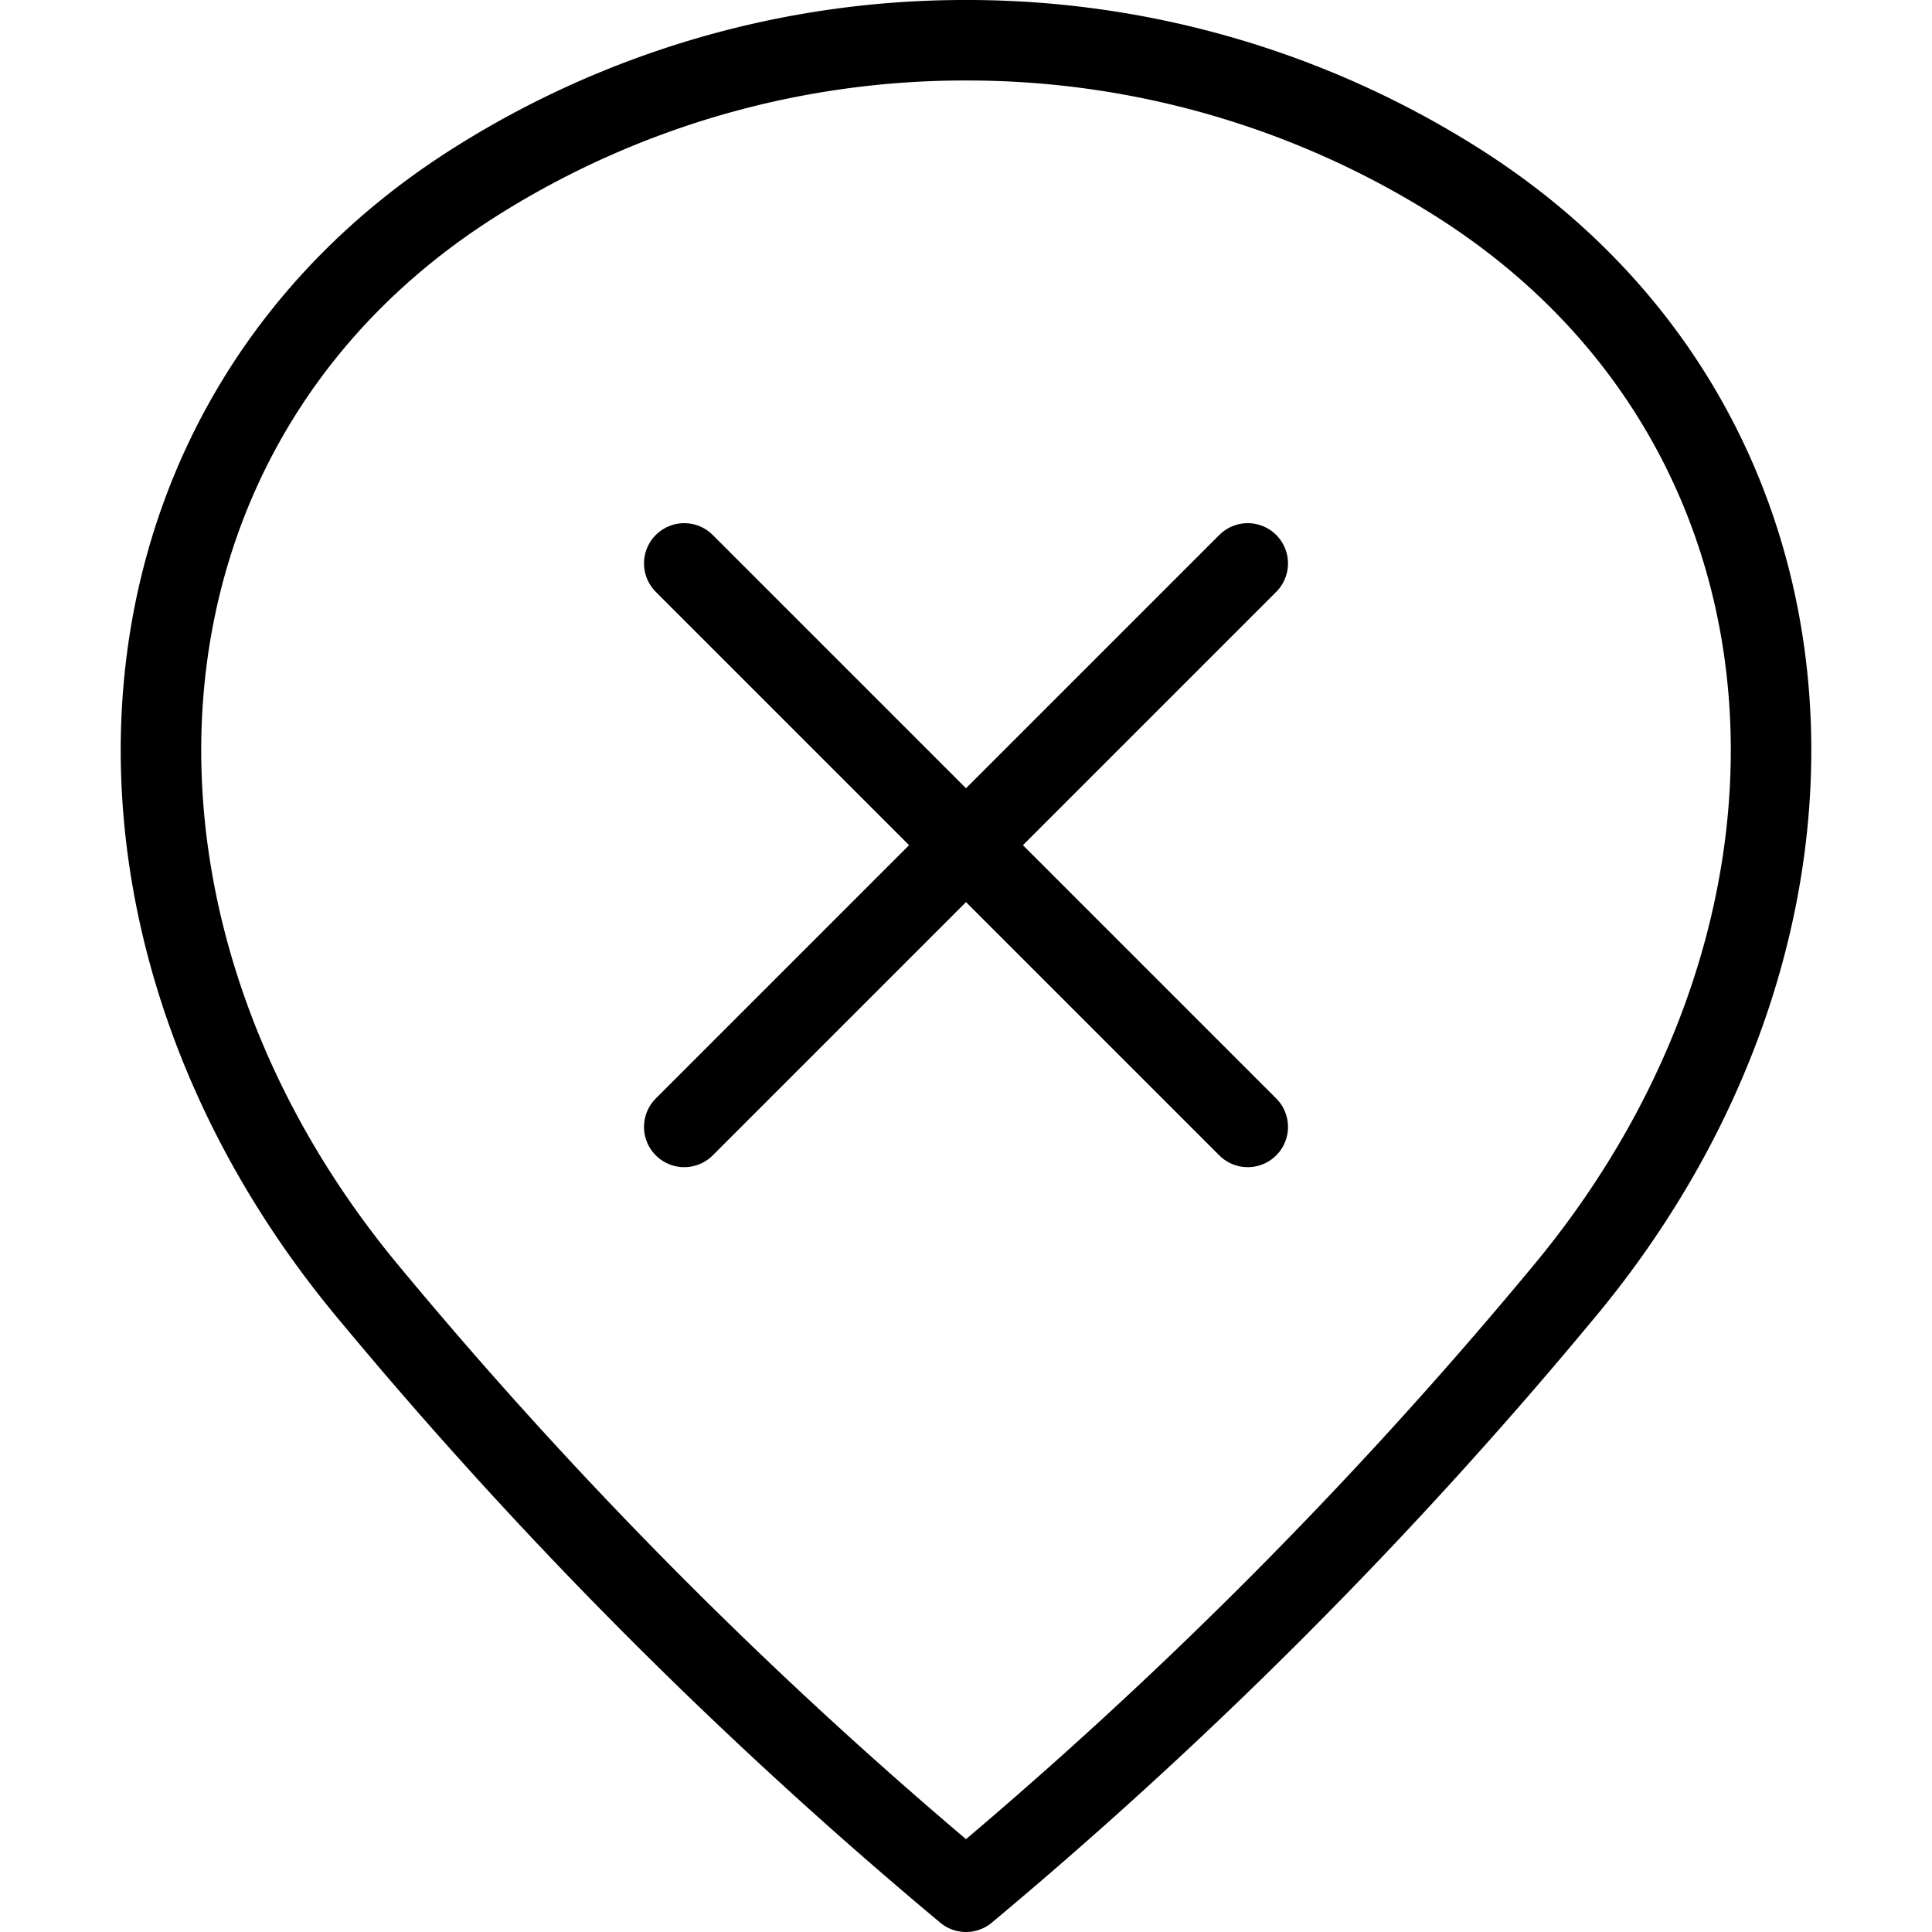
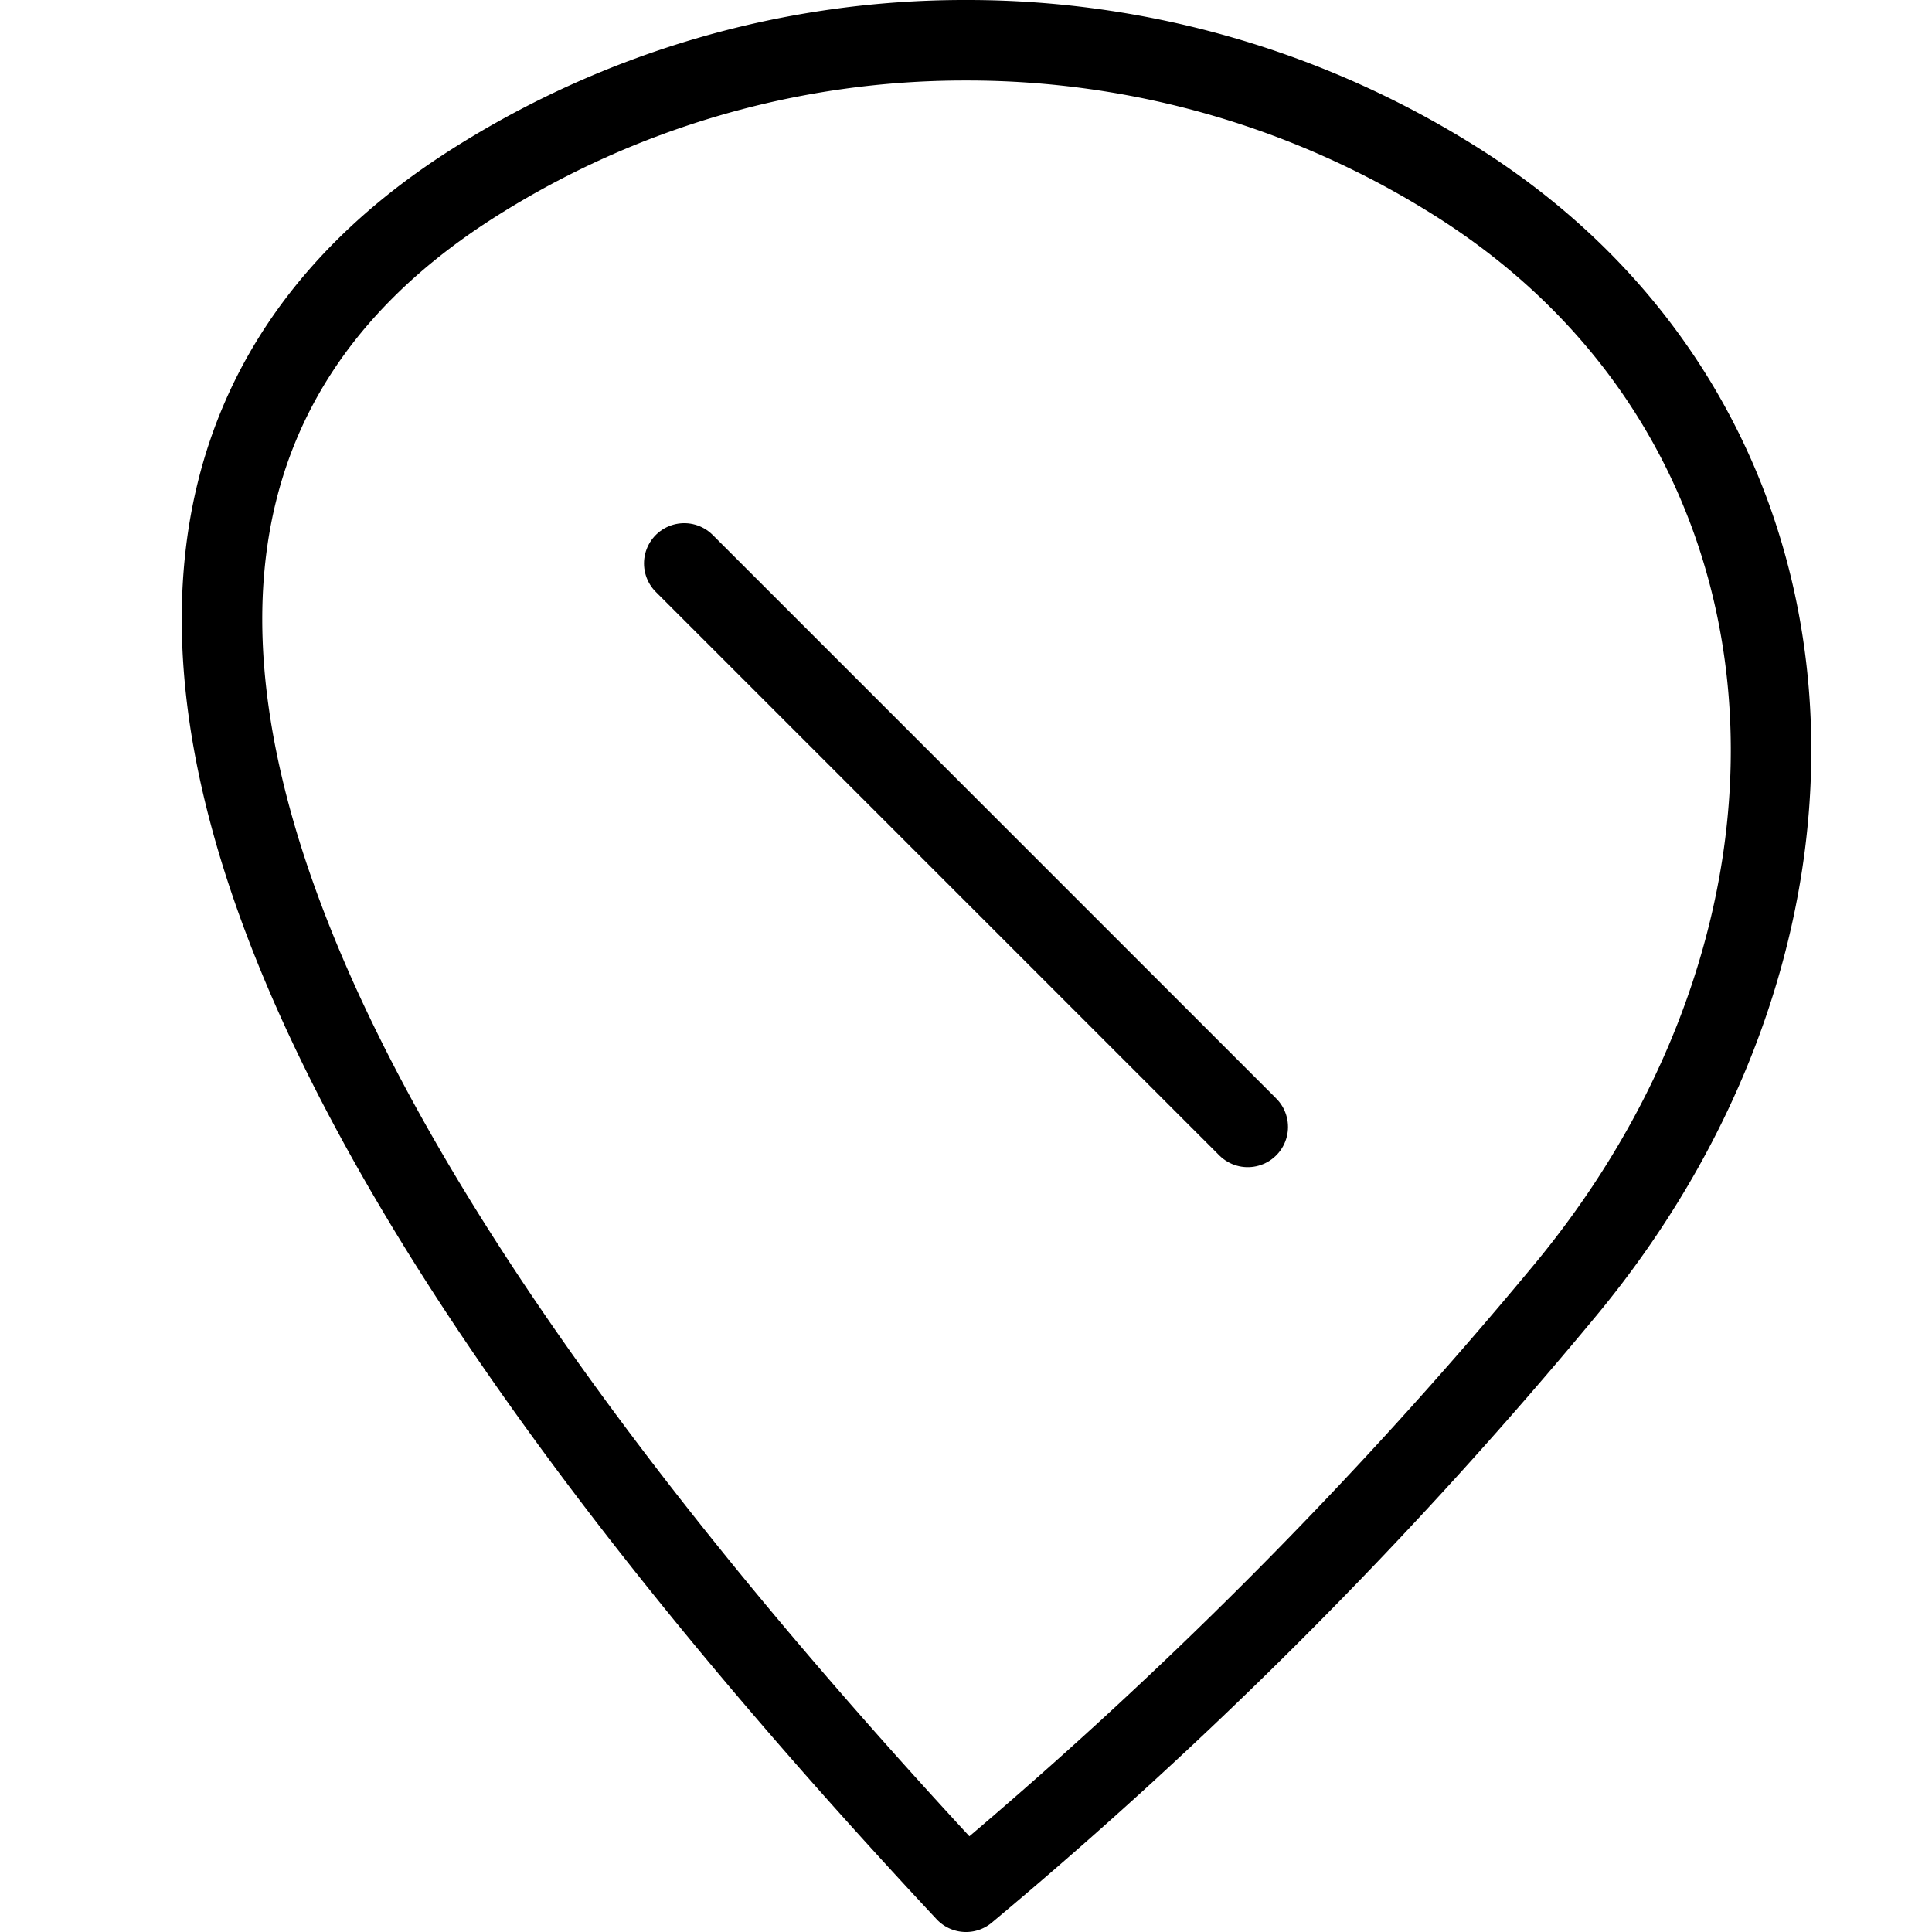
<svg xmlns="http://www.w3.org/2000/svg" viewBox="0 0 24 24">
  <g transform="matrix(1,0,0,1,0,0)">
-     <path d="M12,.5a11.38,11.38,0,0,1,6.112,1.77c4.75,3.011,5.1,9.23,1.315,13.777A57.572,57.572,0,0,1,12,23.5a57.572,57.572,0,0,1-7.427-7.453C.789,11.5,1.138,5.281,5.888,2.27A11.38,11.38,0,0,1,12,.5Z" fill="none" stroke="#000000" stroke-linecap="round" stroke-linejoin="round" />
-     <path d="M15.5 6.999L8.5 13.999" fill="none" stroke="#000000" stroke-linecap="round" stroke-linejoin="round" />
+     <path d="M12,.5a11.38,11.38,0,0,1,6.112,1.77c4.75,3.011,5.1,9.23,1.315,13.777A57.572,57.572,0,0,1,12,23.5C.789,11.5,1.138,5.281,5.888,2.27A11.38,11.38,0,0,1,12,.5Z" fill="none" stroke="#000000" stroke-linecap="round" stroke-linejoin="round" />
    <path d="M15.5 13.999L8.5 6.999" fill="none" stroke="#000000" stroke-linecap="round" stroke-linejoin="round" />
  </g>
</svg>